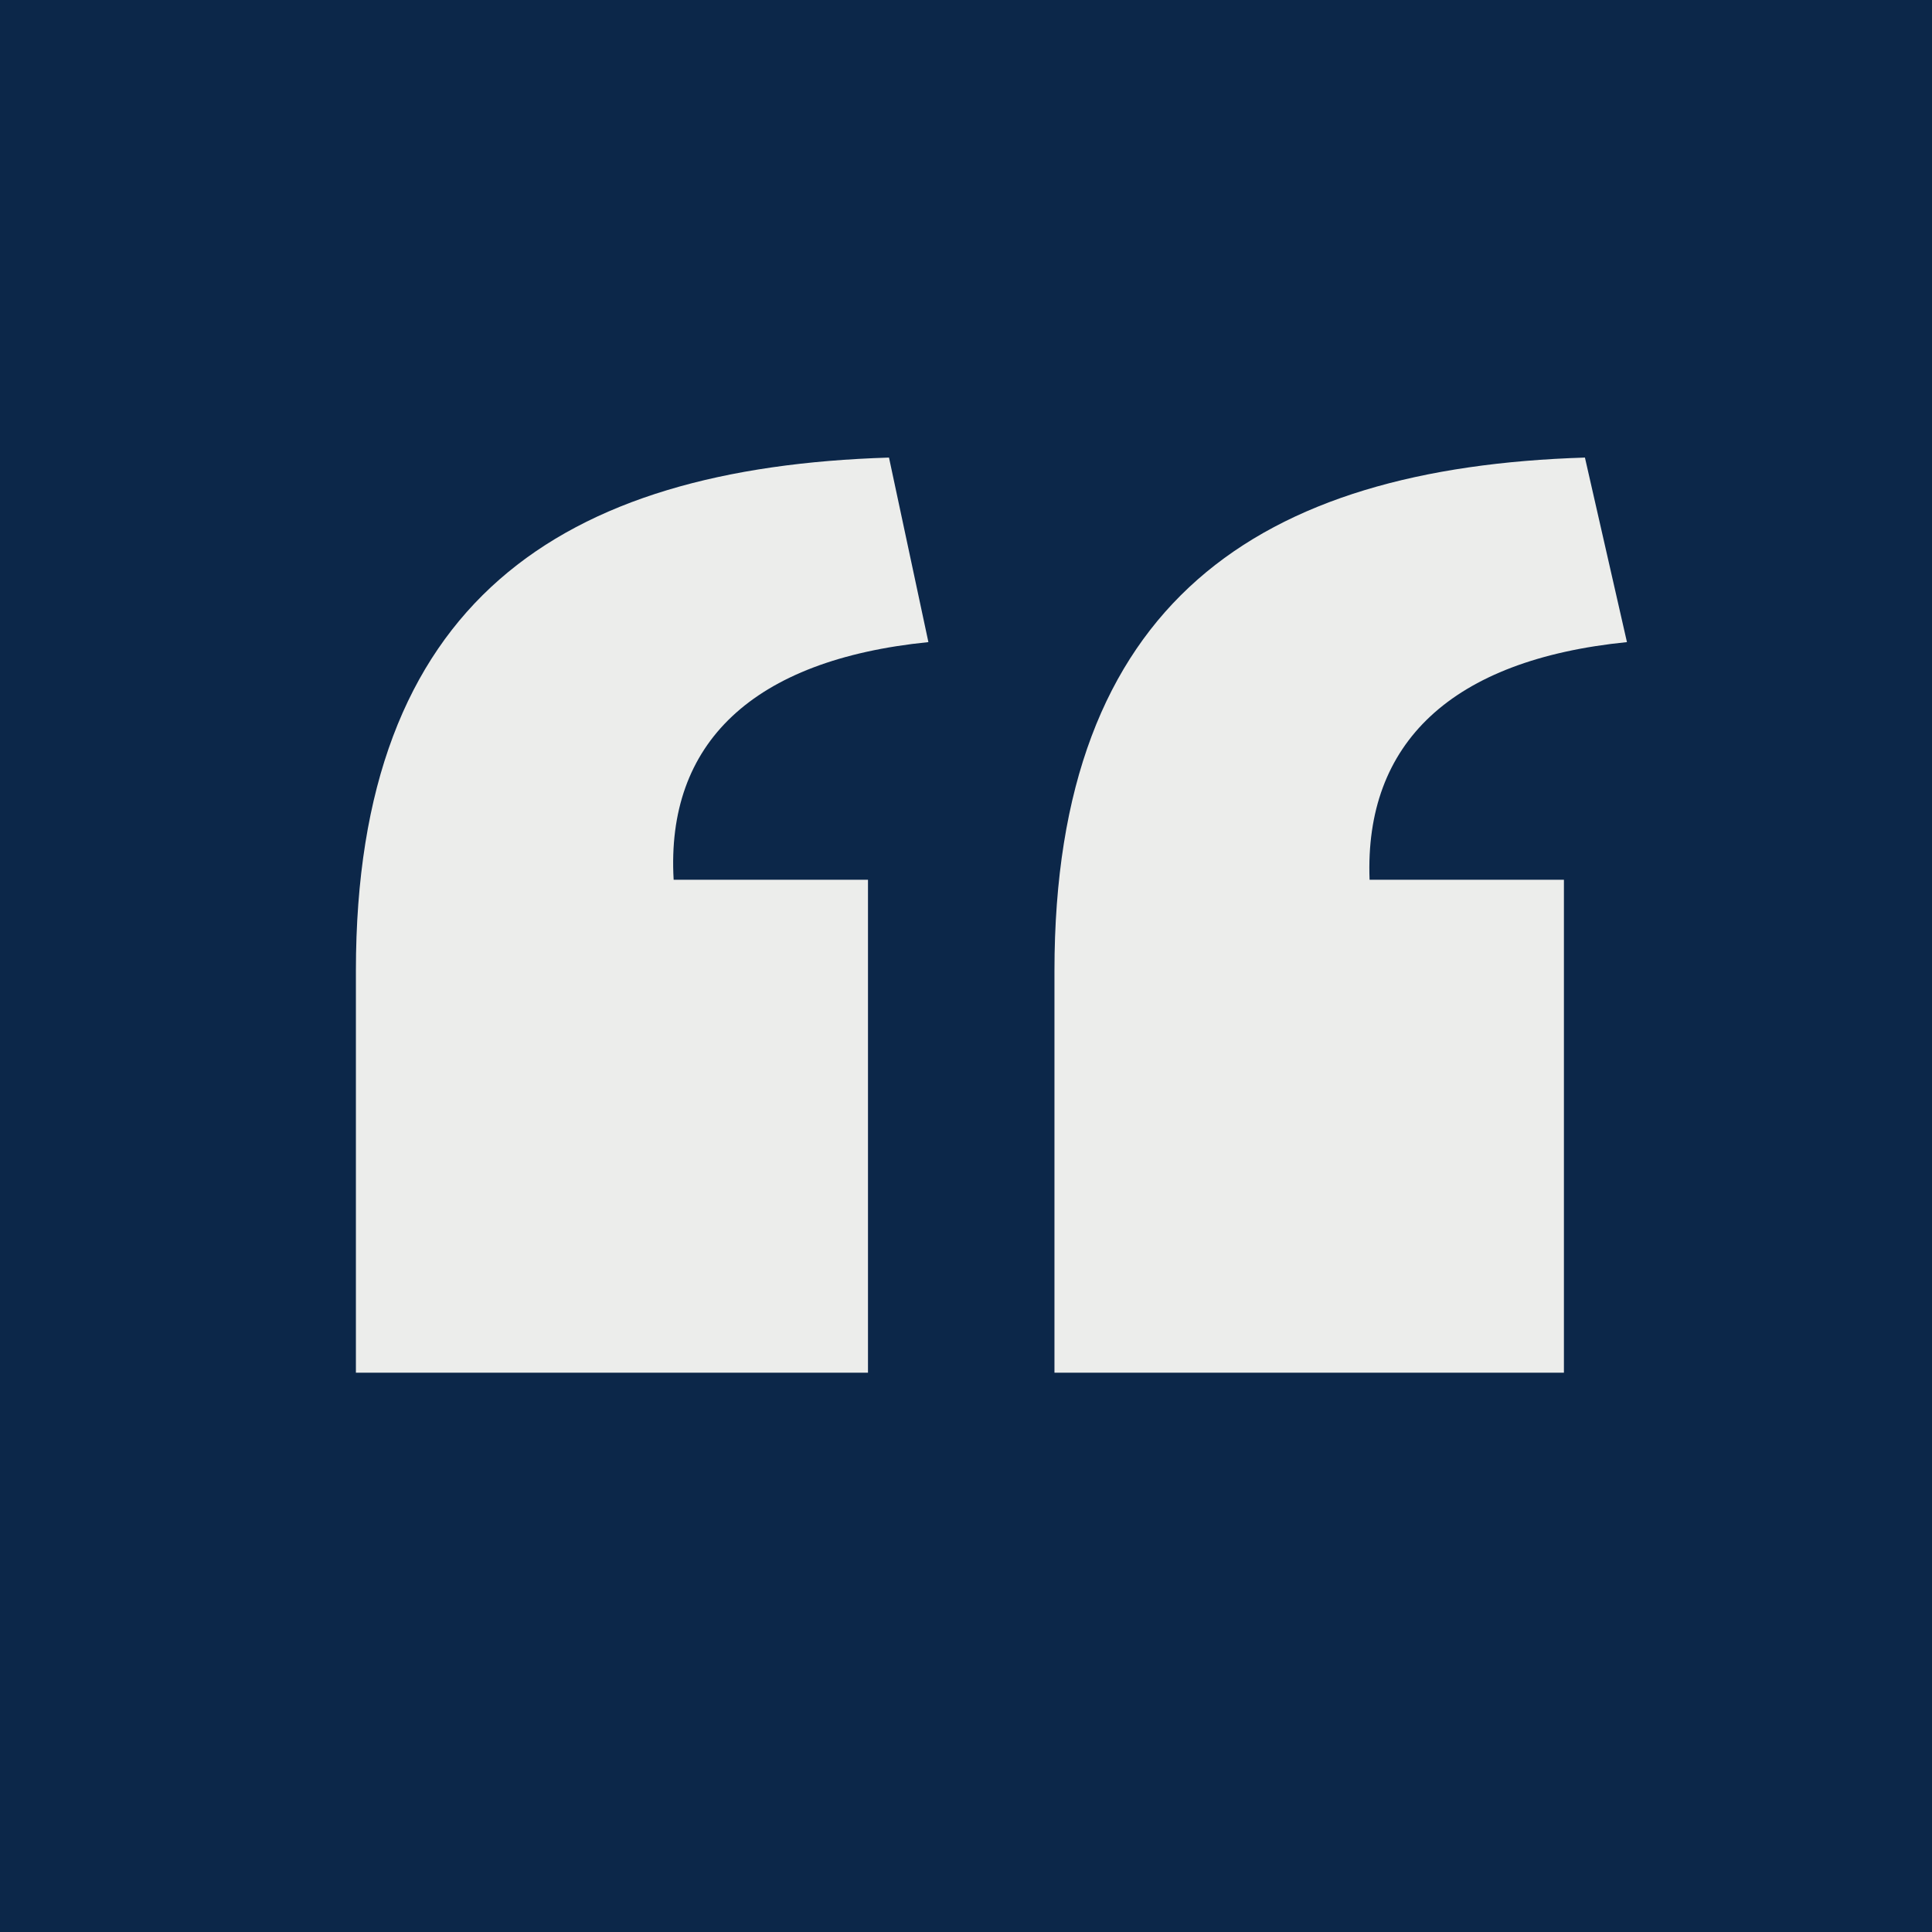
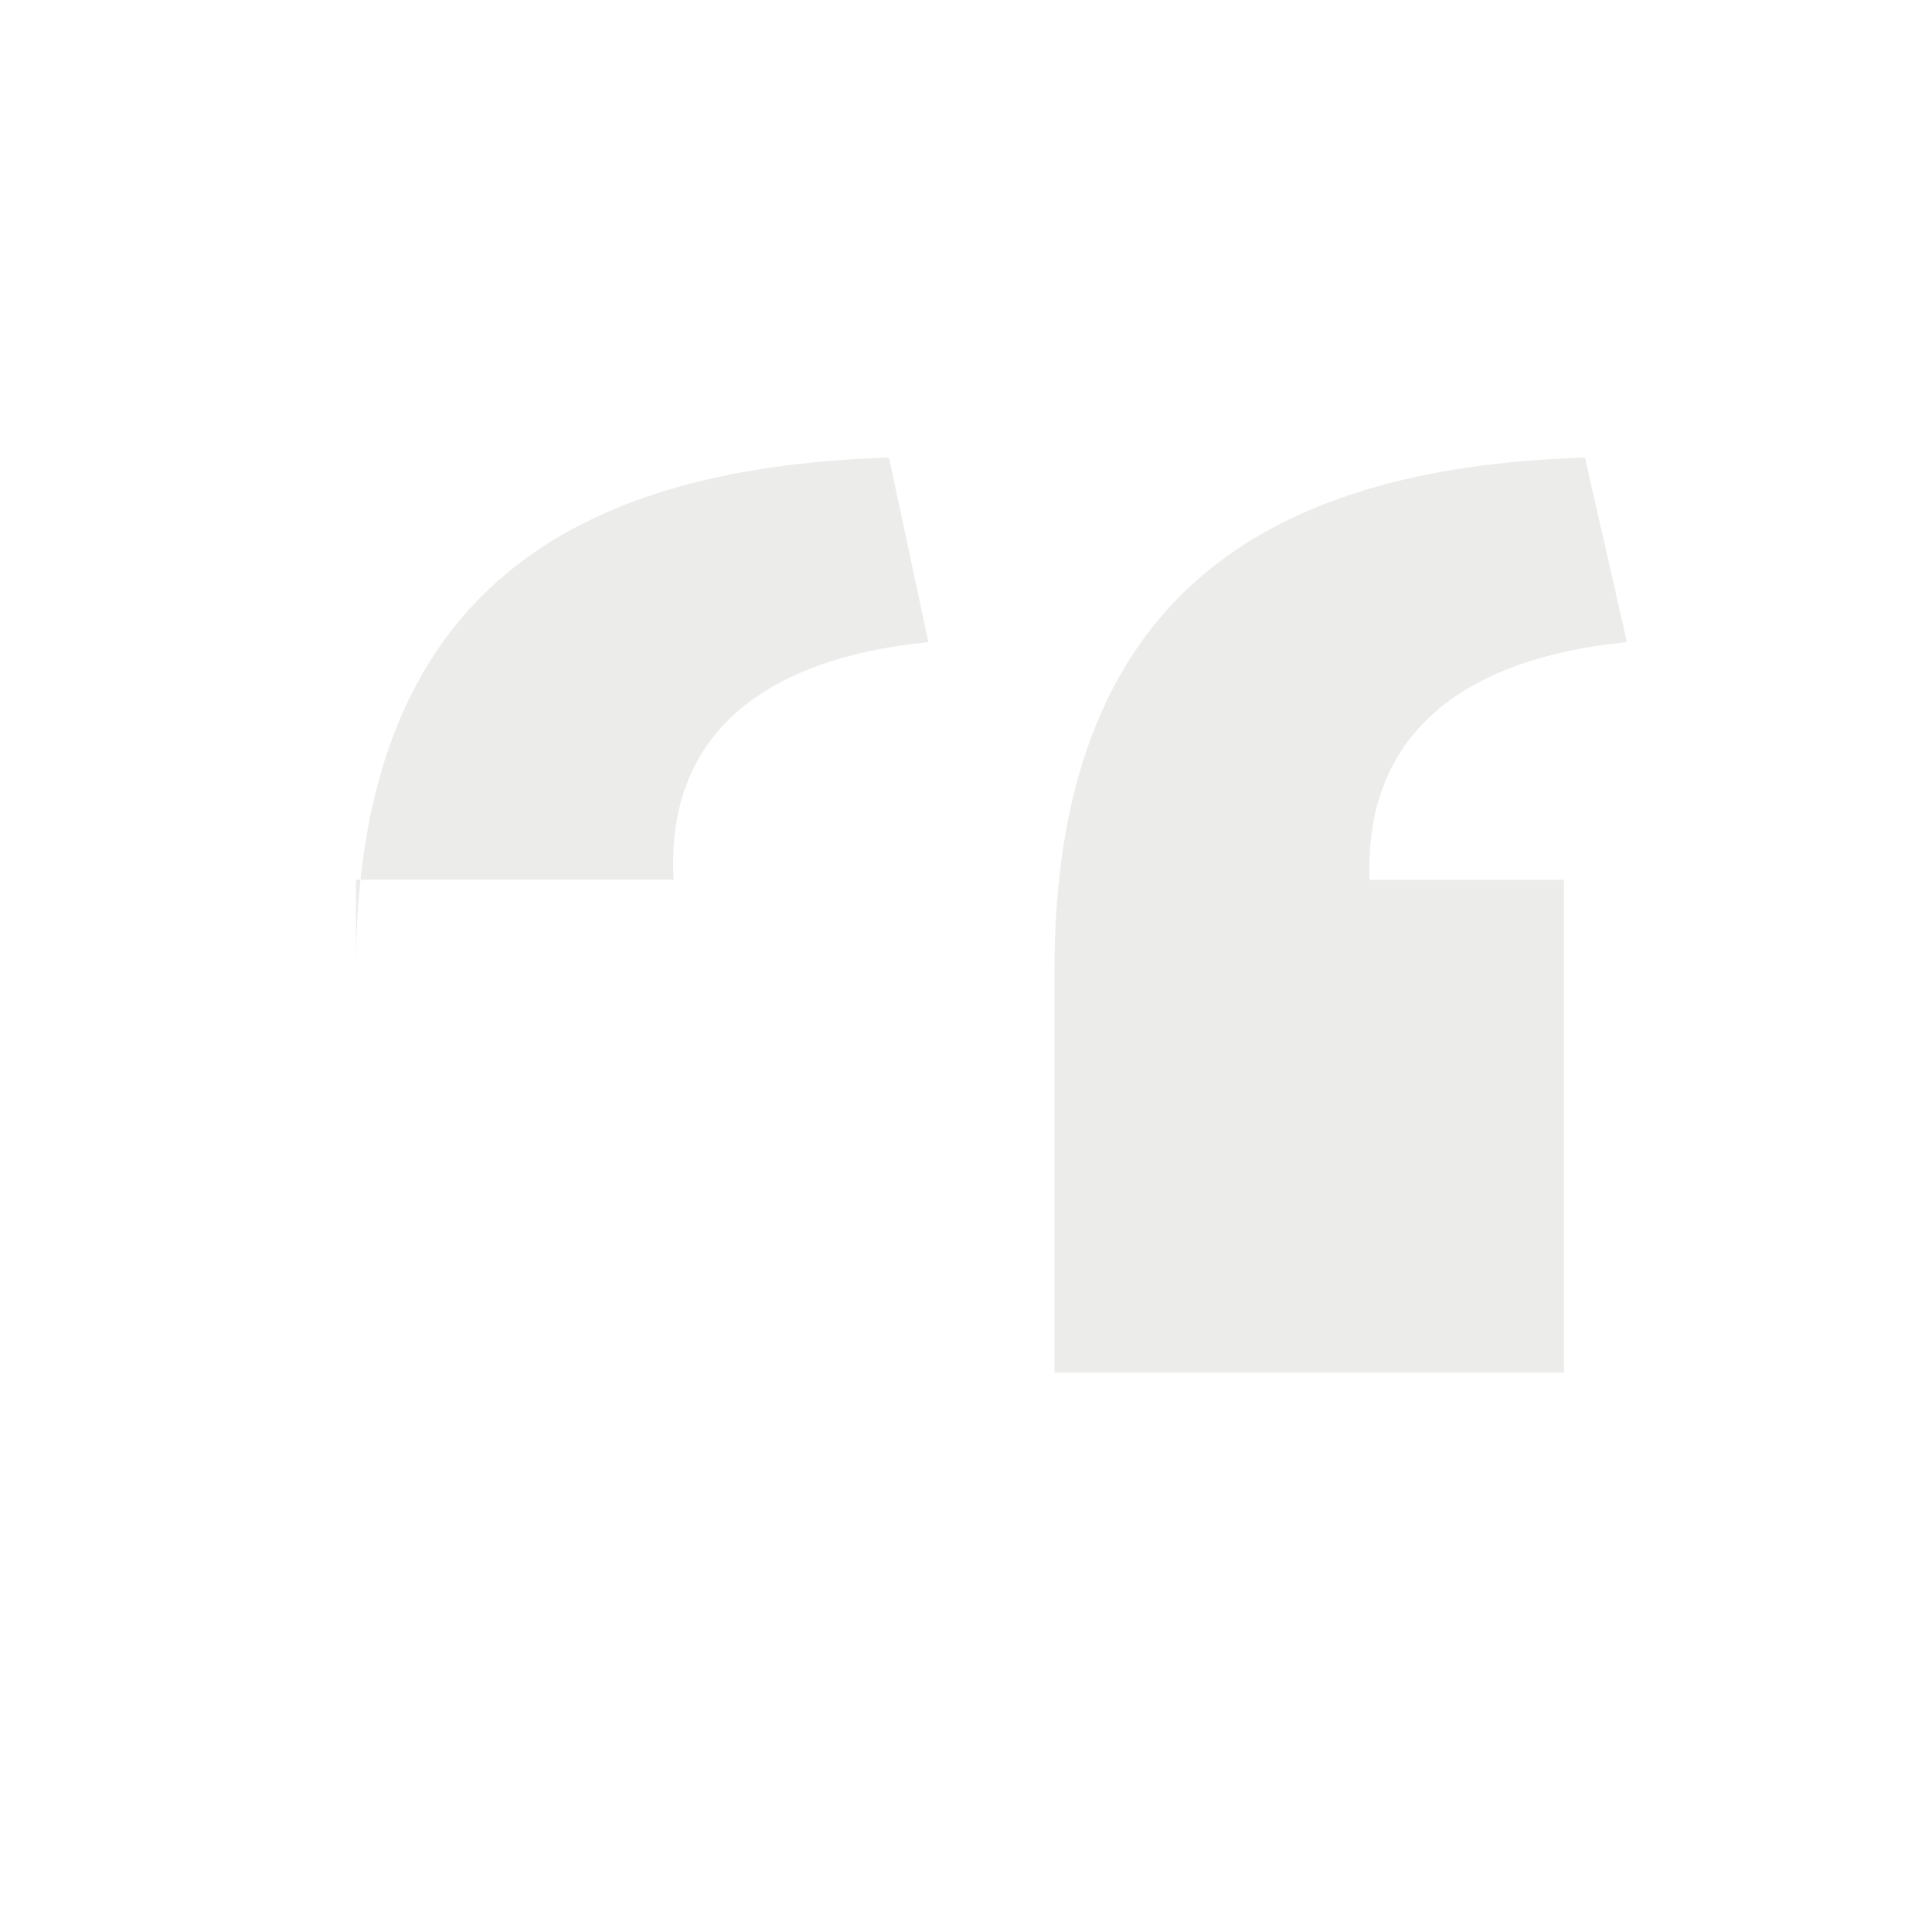
<svg xmlns="http://www.w3.org/2000/svg" width="56" height="56" viewBox="0 0 56 56" fill="none">
-   <rect width="56" height="56" fill="#0C2749" />
-   <path d="M30.564 39.789H45.331V25.5H39.698C39.546 21.543 42.058 19.125 47.158 18.612L45.94 13.263C36.501 13.556 30.564 17.44 30.564 28.138V39.789ZM10.316 39.789H25.159V25.5H19.526C19.298 21.543 21.81 19.125 26.91 18.612L25.768 13.263C16.253 13.556 10.316 17.44 10.316 28.138V39.789Z" fill="#ECEDEB" />
+   <path d="M30.564 39.789H45.331V25.5H39.698C39.546 21.543 42.058 19.125 47.158 18.612L45.94 13.263C36.501 13.556 30.564 17.44 30.564 28.138V39.789ZM10.316 39.789V25.5H19.526C19.298 21.543 21.81 19.125 26.91 18.612L25.768 13.263C16.253 13.556 10.316 17.44 10.316 28.138V39.789Z" fill="#ECEDEB" />
</svg>